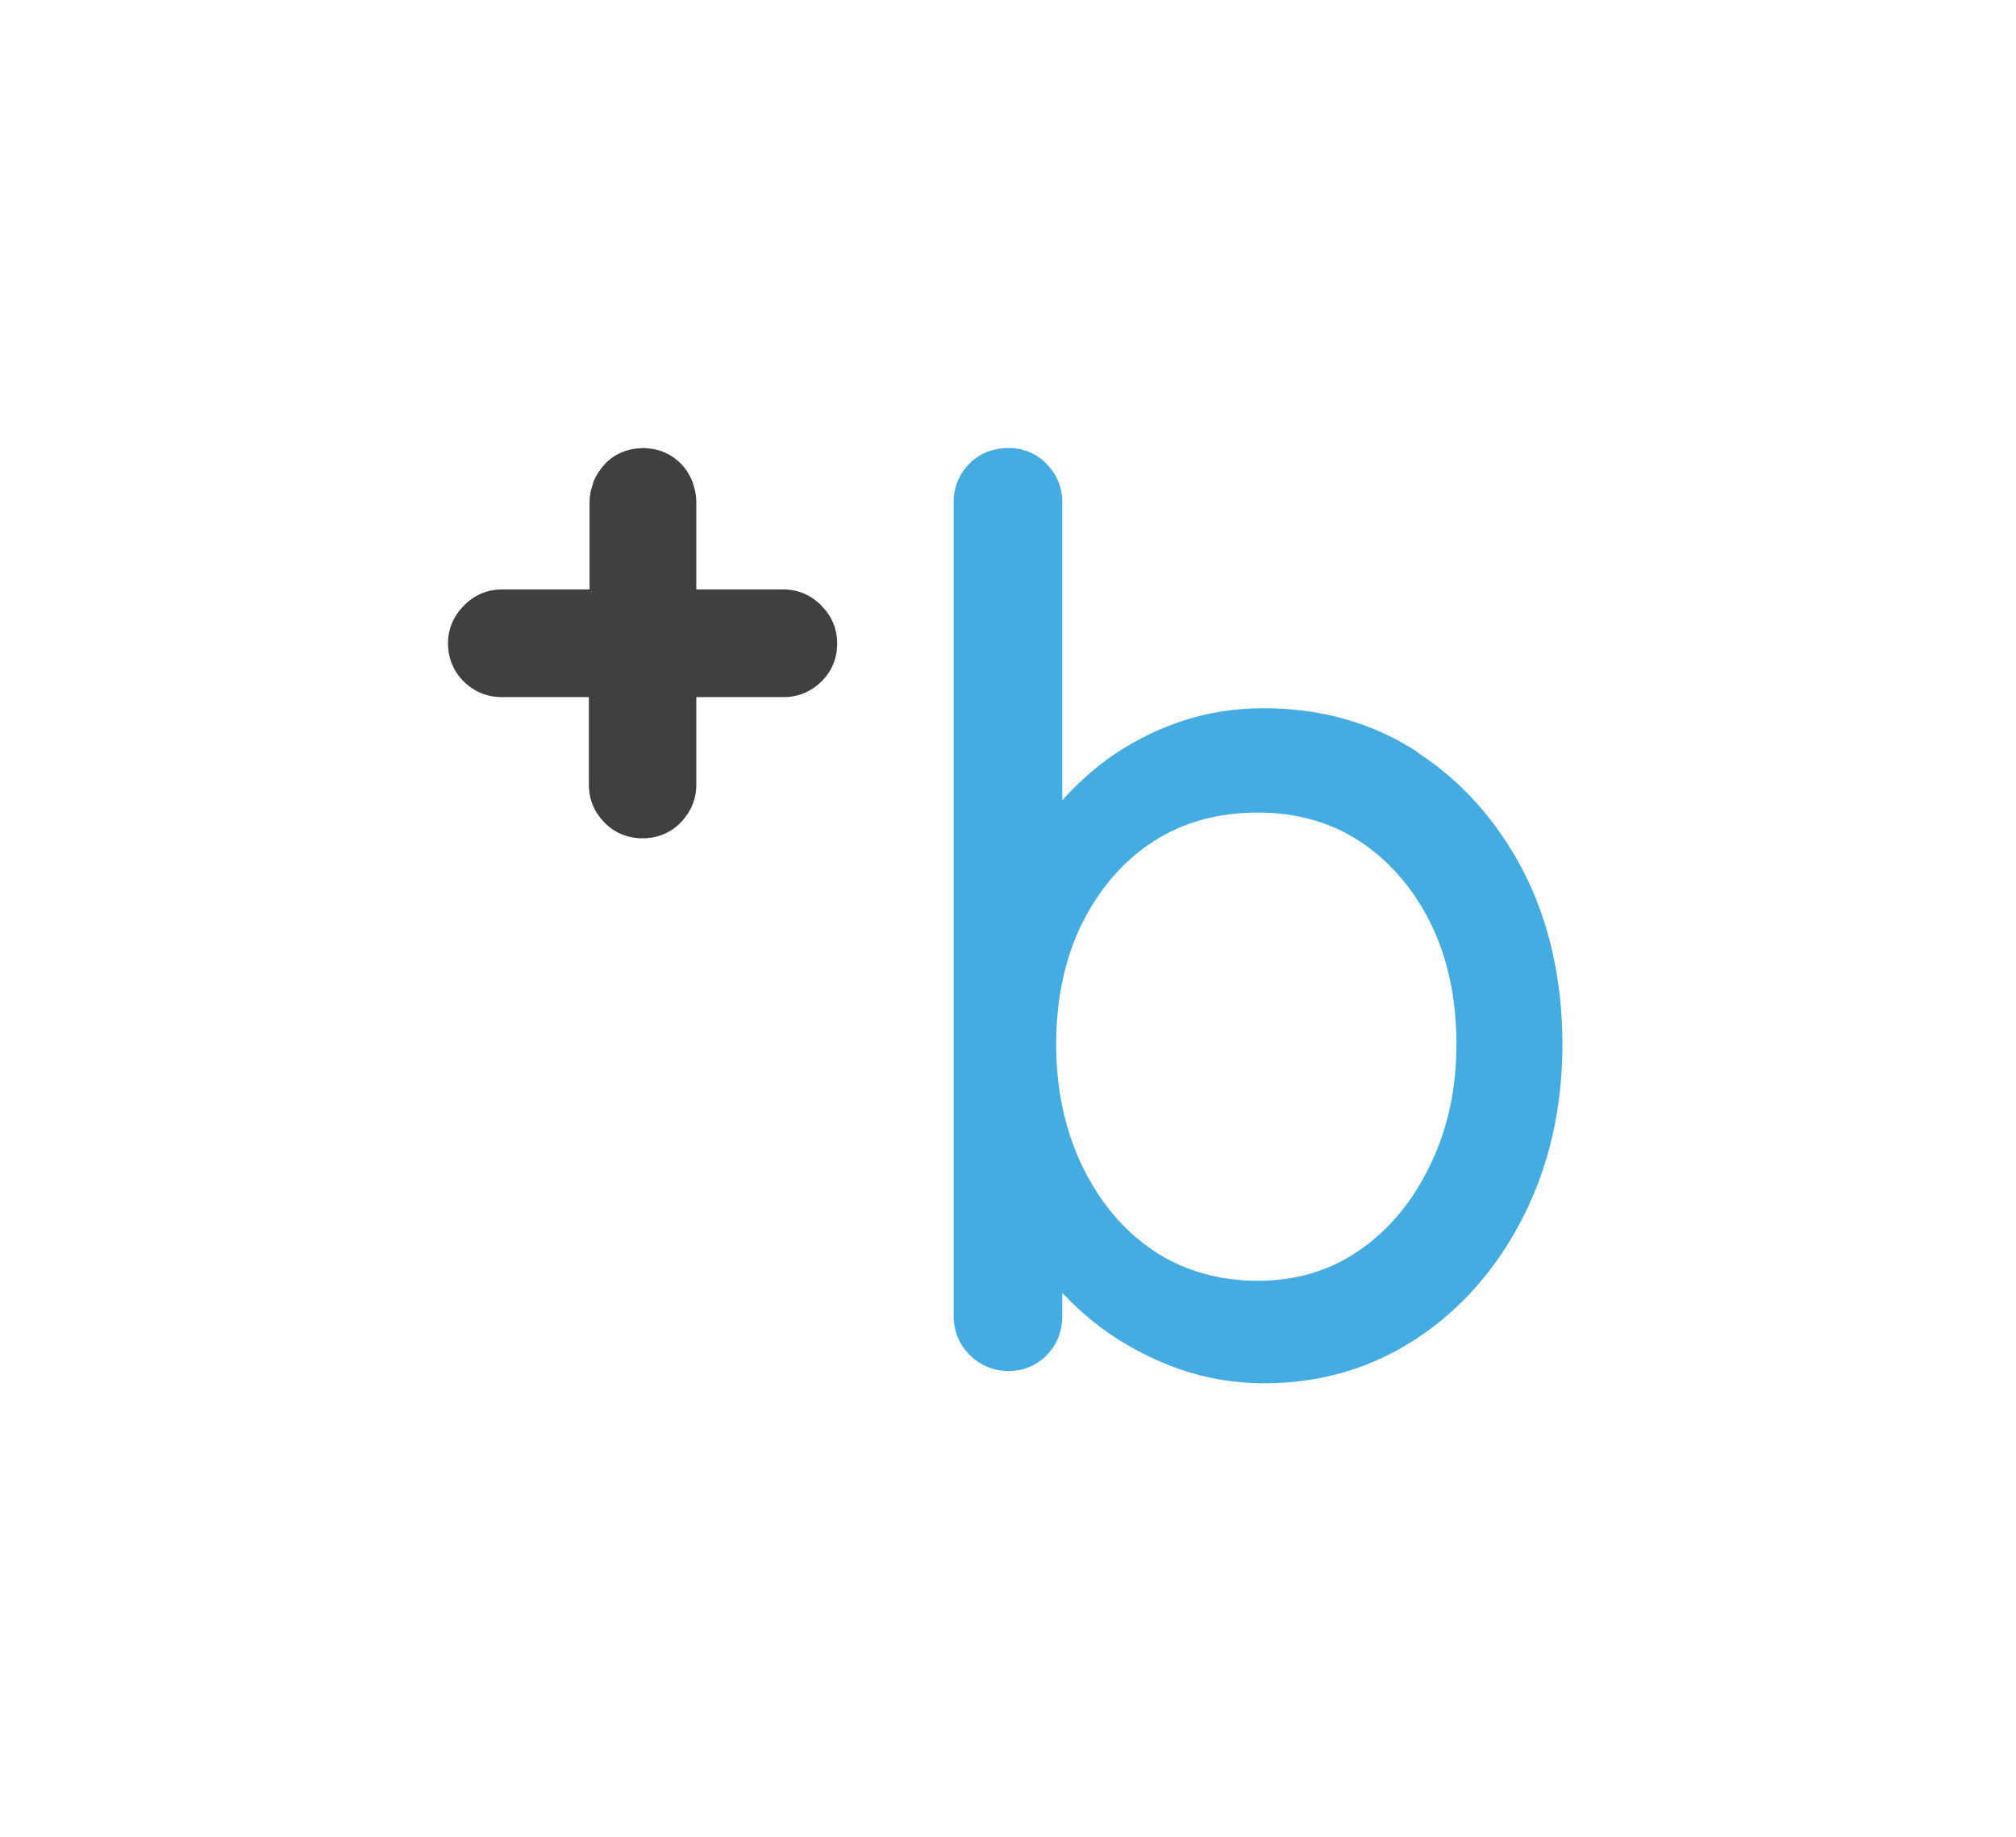
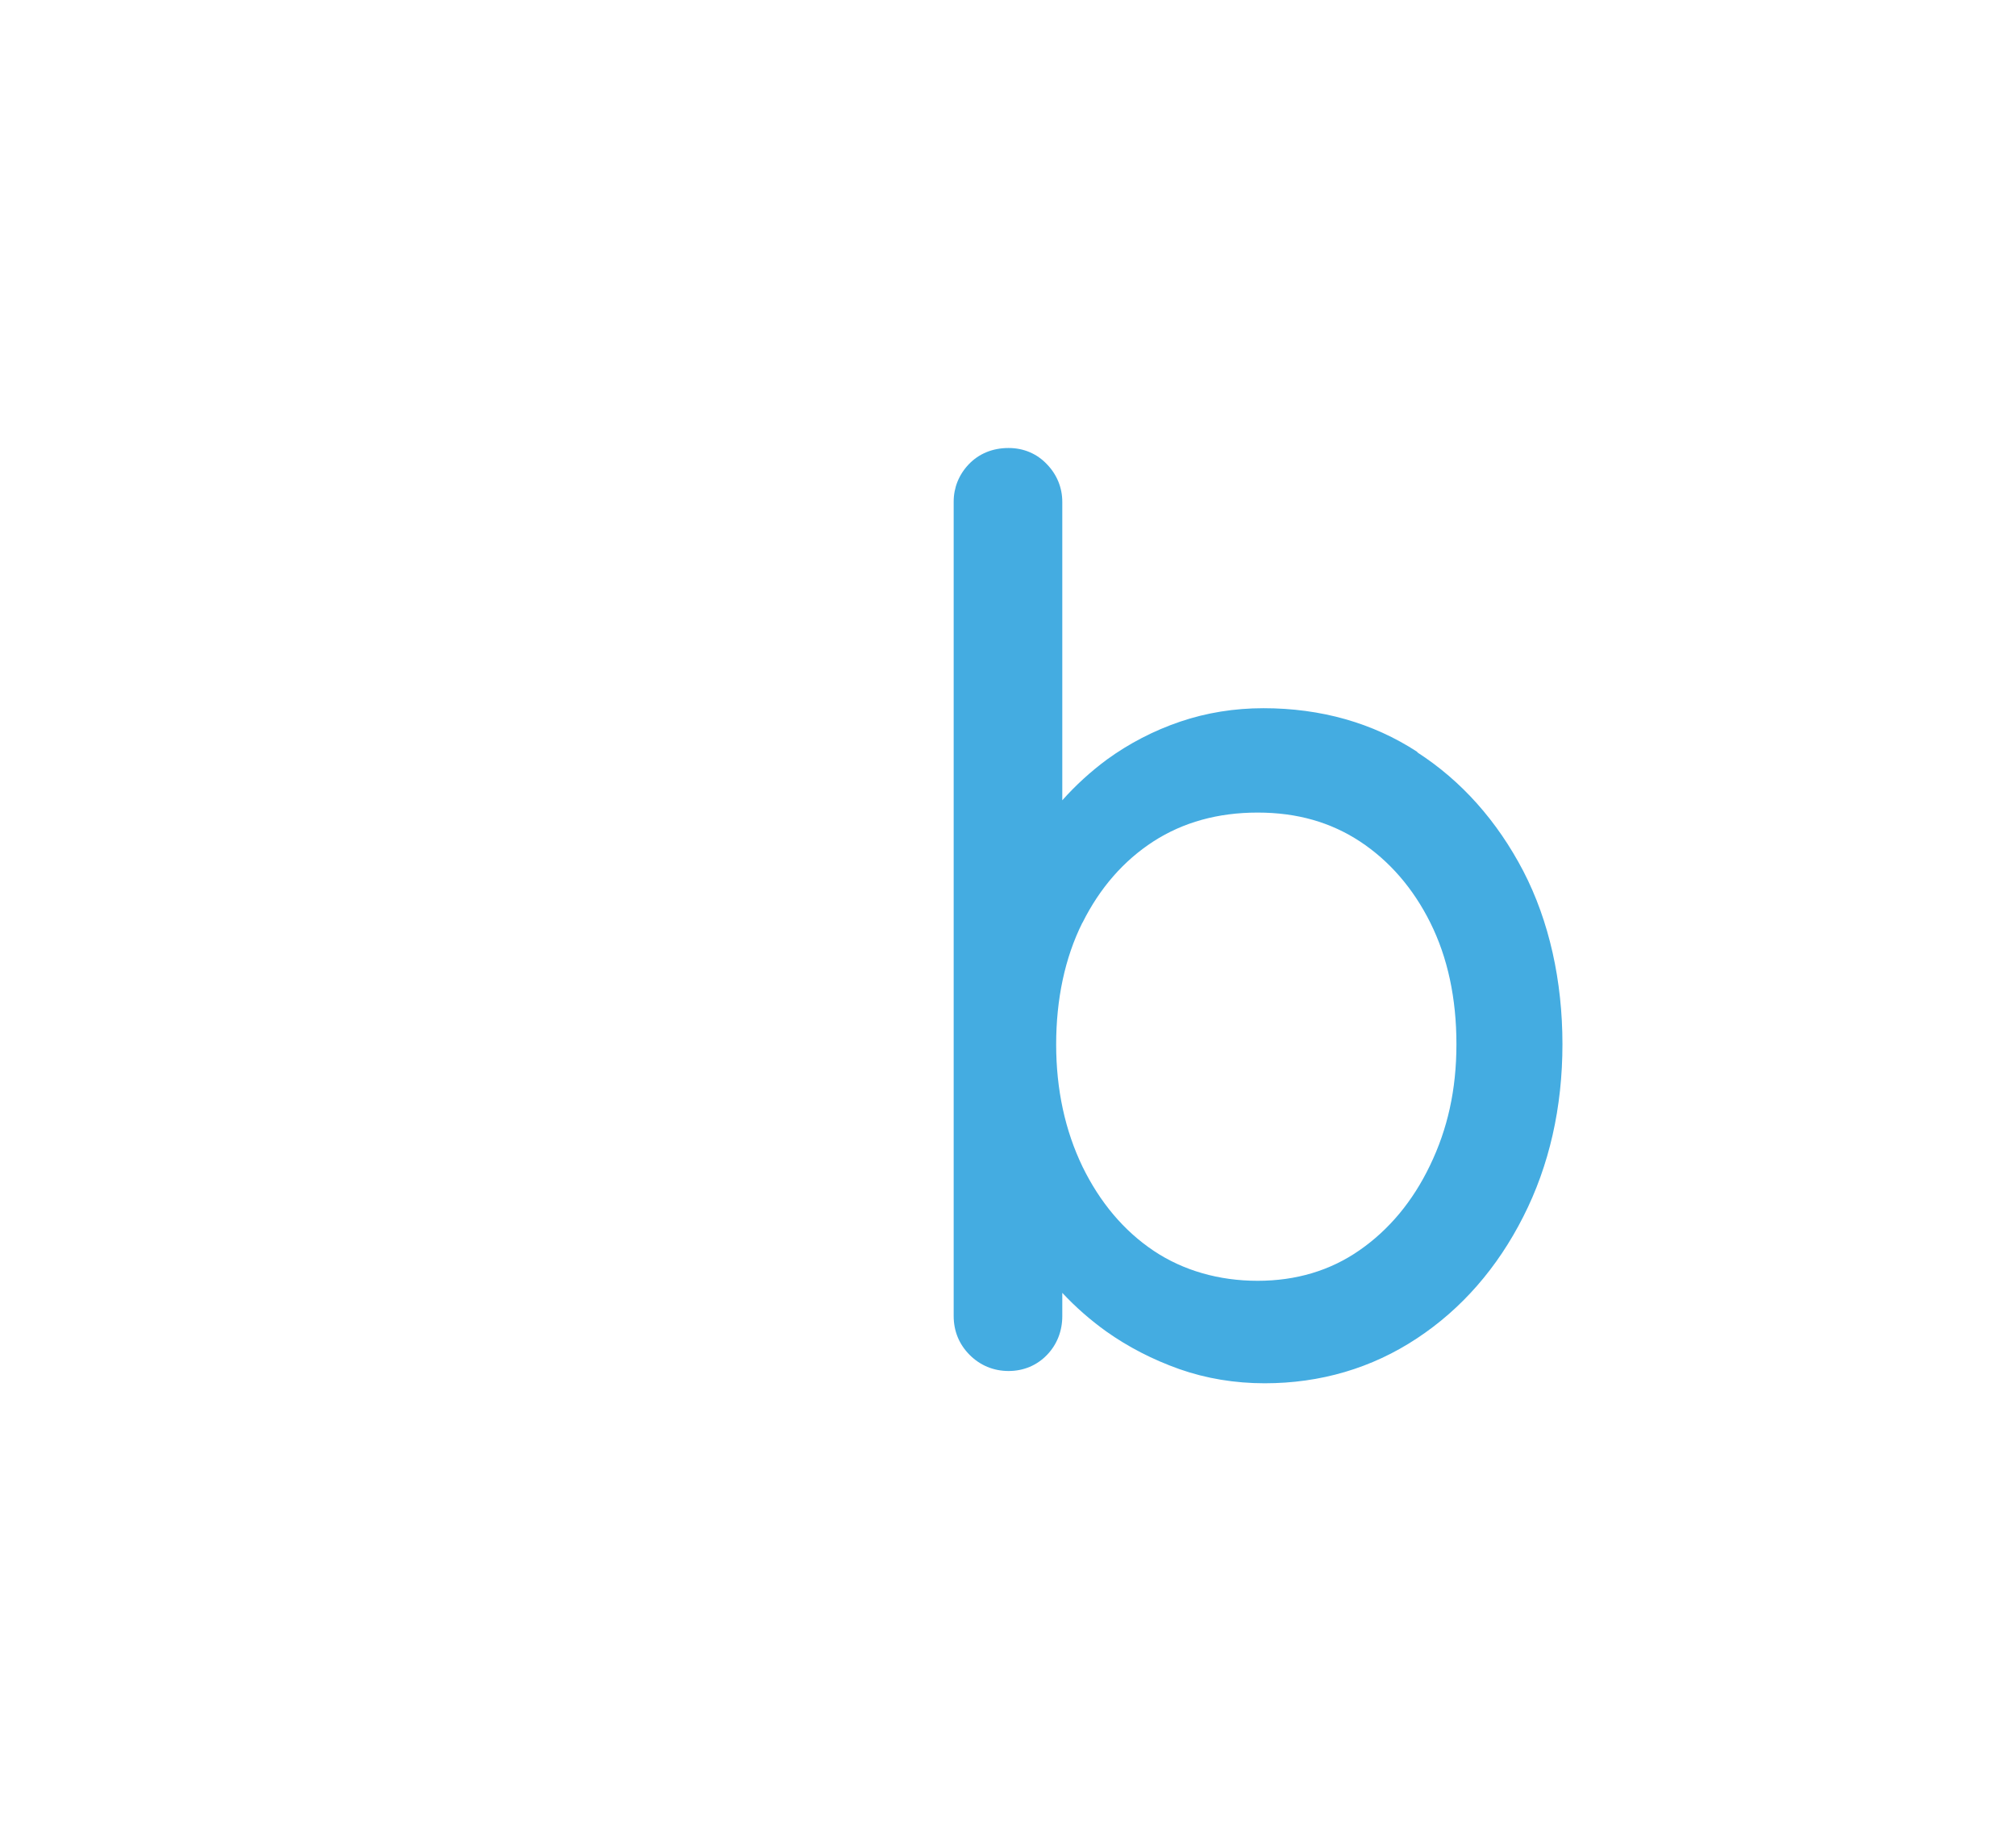
<svg xmlns="http://www.w3.org/2000/svg" width="225" height="205" viewBox="0 0 225 205" fill="none">
-   <path d="M91.675 67.577C90.519 66.418 89.046 65.785 87.469 65.785H77.713V55.982C77.713 55.323 77.582 54.691 77.372 54.058C77.345 53.953 77.319 53.821 77.267 53.716C76.977 53.004 76.583 52.372 76.057 51.818C75.005 50.712 73.664 50.105 72.139 50.026C72.008 50.026 71.903 50 71.771 50C71.771 50 71.534 50.026 71.403 50.026C69.878 50.105 68.511 50.712 67.485 51.818C66.959 52.398 66.539 53.031 66.249 53.716C66.249 53.716 66.197 53.979 66.144 54.085C65.934 54.691 65.802 55.323 65.802 56.008V65.785H55.995C54.417 65.785 52.945 66.391 51.788 67.577C50.631 68.737 50 70.186 50 71.793C50 73.48 50.631 74.982 51.814 76.115C52.971 77.222 54.417 77.802 55.969 77.802H65.724V87.579C65.724 89.16 66.276 90.556 67.406 91.742C68.537 92.928 70.01 93.561 71.719 93.561C73.401 93.561 74.9 92.928 76.031 91.742C77.135 90.556 77.713 89.16 77.713 87.579V77.802H87.469C89.046 77.802 90.466 77.222 91.623 76.115C92.806 74.982 93.437 73.506 93.437 71.793C93.437 70.212 92.832 68.737 91.649 67.577" fill="#404041" />
  <path d="M158.183 83.916C153.214 80.674 147.429 79.04 141.013 79.04C137.779 79.04 134.65 79.541 131.705 80.543C128.761 81.544 126.026 82.967 123.554 84.759C121.74 86.103 120.057 87.631 118.559 89.318V56.008C118.559 54.454 117.98 53.004 116.876 51.845C115.745 50.633 114.246 50 112.564 50C110.776 50 109.251 50.633 108.12 51.818C107.016 52.978 106.437 54.427 106.437 55.982V146.871C106.437 148.558 107.042 150.034 108.225 151.22C109.382 152.379 110.881 153.012 112.564 153.012C114.246 153.012 115.745 152.379 116.876 151.193C117.98 150.034 118.559 148.532 118.559 146.898V144.289C120.031 145.87 121.688 147.319 123.449 148.584C125.895 150.324 128.655 151.747 131.627 152.801C134.624 153.855 137.832 154.382 141.145 154.382C147.377 154.382 153.109 152.695 158.131 149.375C163.126 146.081 167.123 141.496 170.015 135.777C172.908 130.085 174.38 123.602 174.38 116.54C174.38 109.477 172.908 102.81 170.015 97.224C167.097 91.637 163.126 87.157 158.183 83.968M120.82 102.968C122.739 99.121 125.395 96.064 128.734 93.903C132.047 91.769 135.939 90.688 140.356 90.688C144.773 90.688 148.507 91.769 151.768 93.903C155.054 96.064 157.71 99.121 159.629 102.968C161.575 106.869 162.548 111.427 162.548 116.54C162.548 121.652 161.549 126.027 159.603 130.059C157.684 134.064 155.028 137.253 151.715 139.546C148.455 141.812 144.642 142.945 140.356 142.945C136.07 142.945 132.074 141.812 128.761 139.598C125.421 137.358 122.766 134.196 120.82 130.217C118.874 126.185 117.875 121.6 117.875 116.566C117.875 111.533 118.848 106.895 120.794 102.995" fill="#44ACE1" />
</svg>